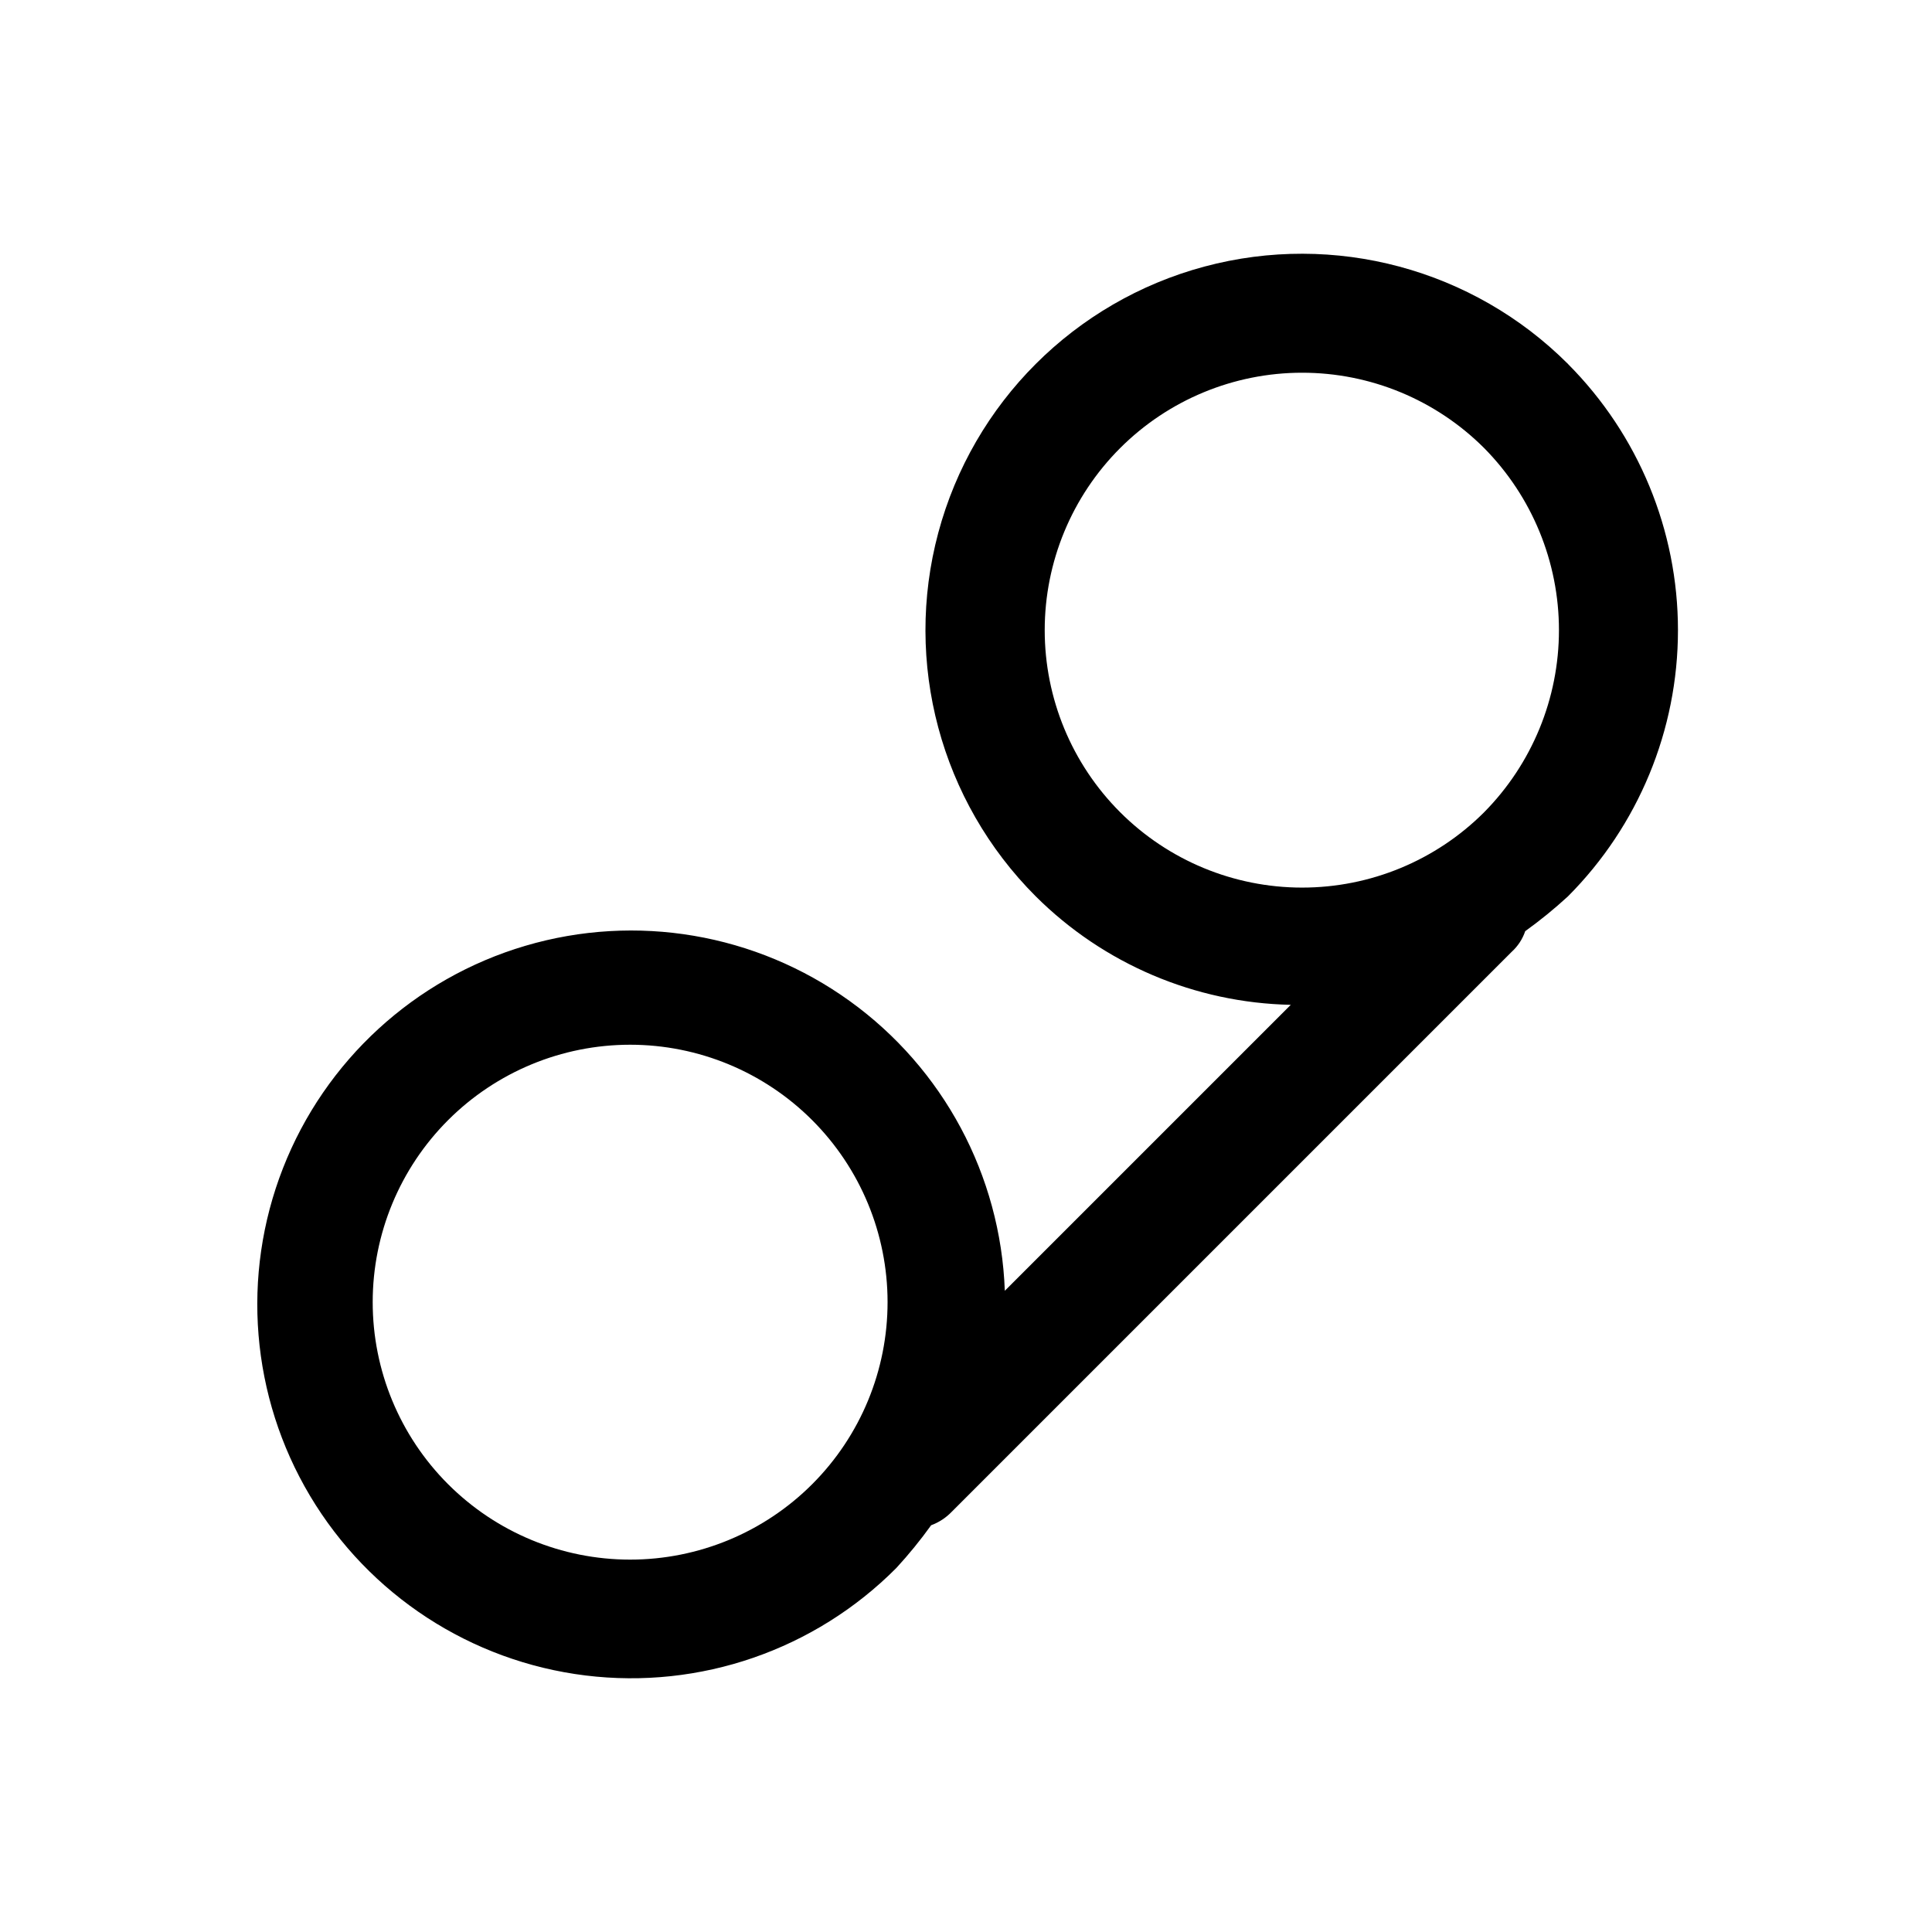
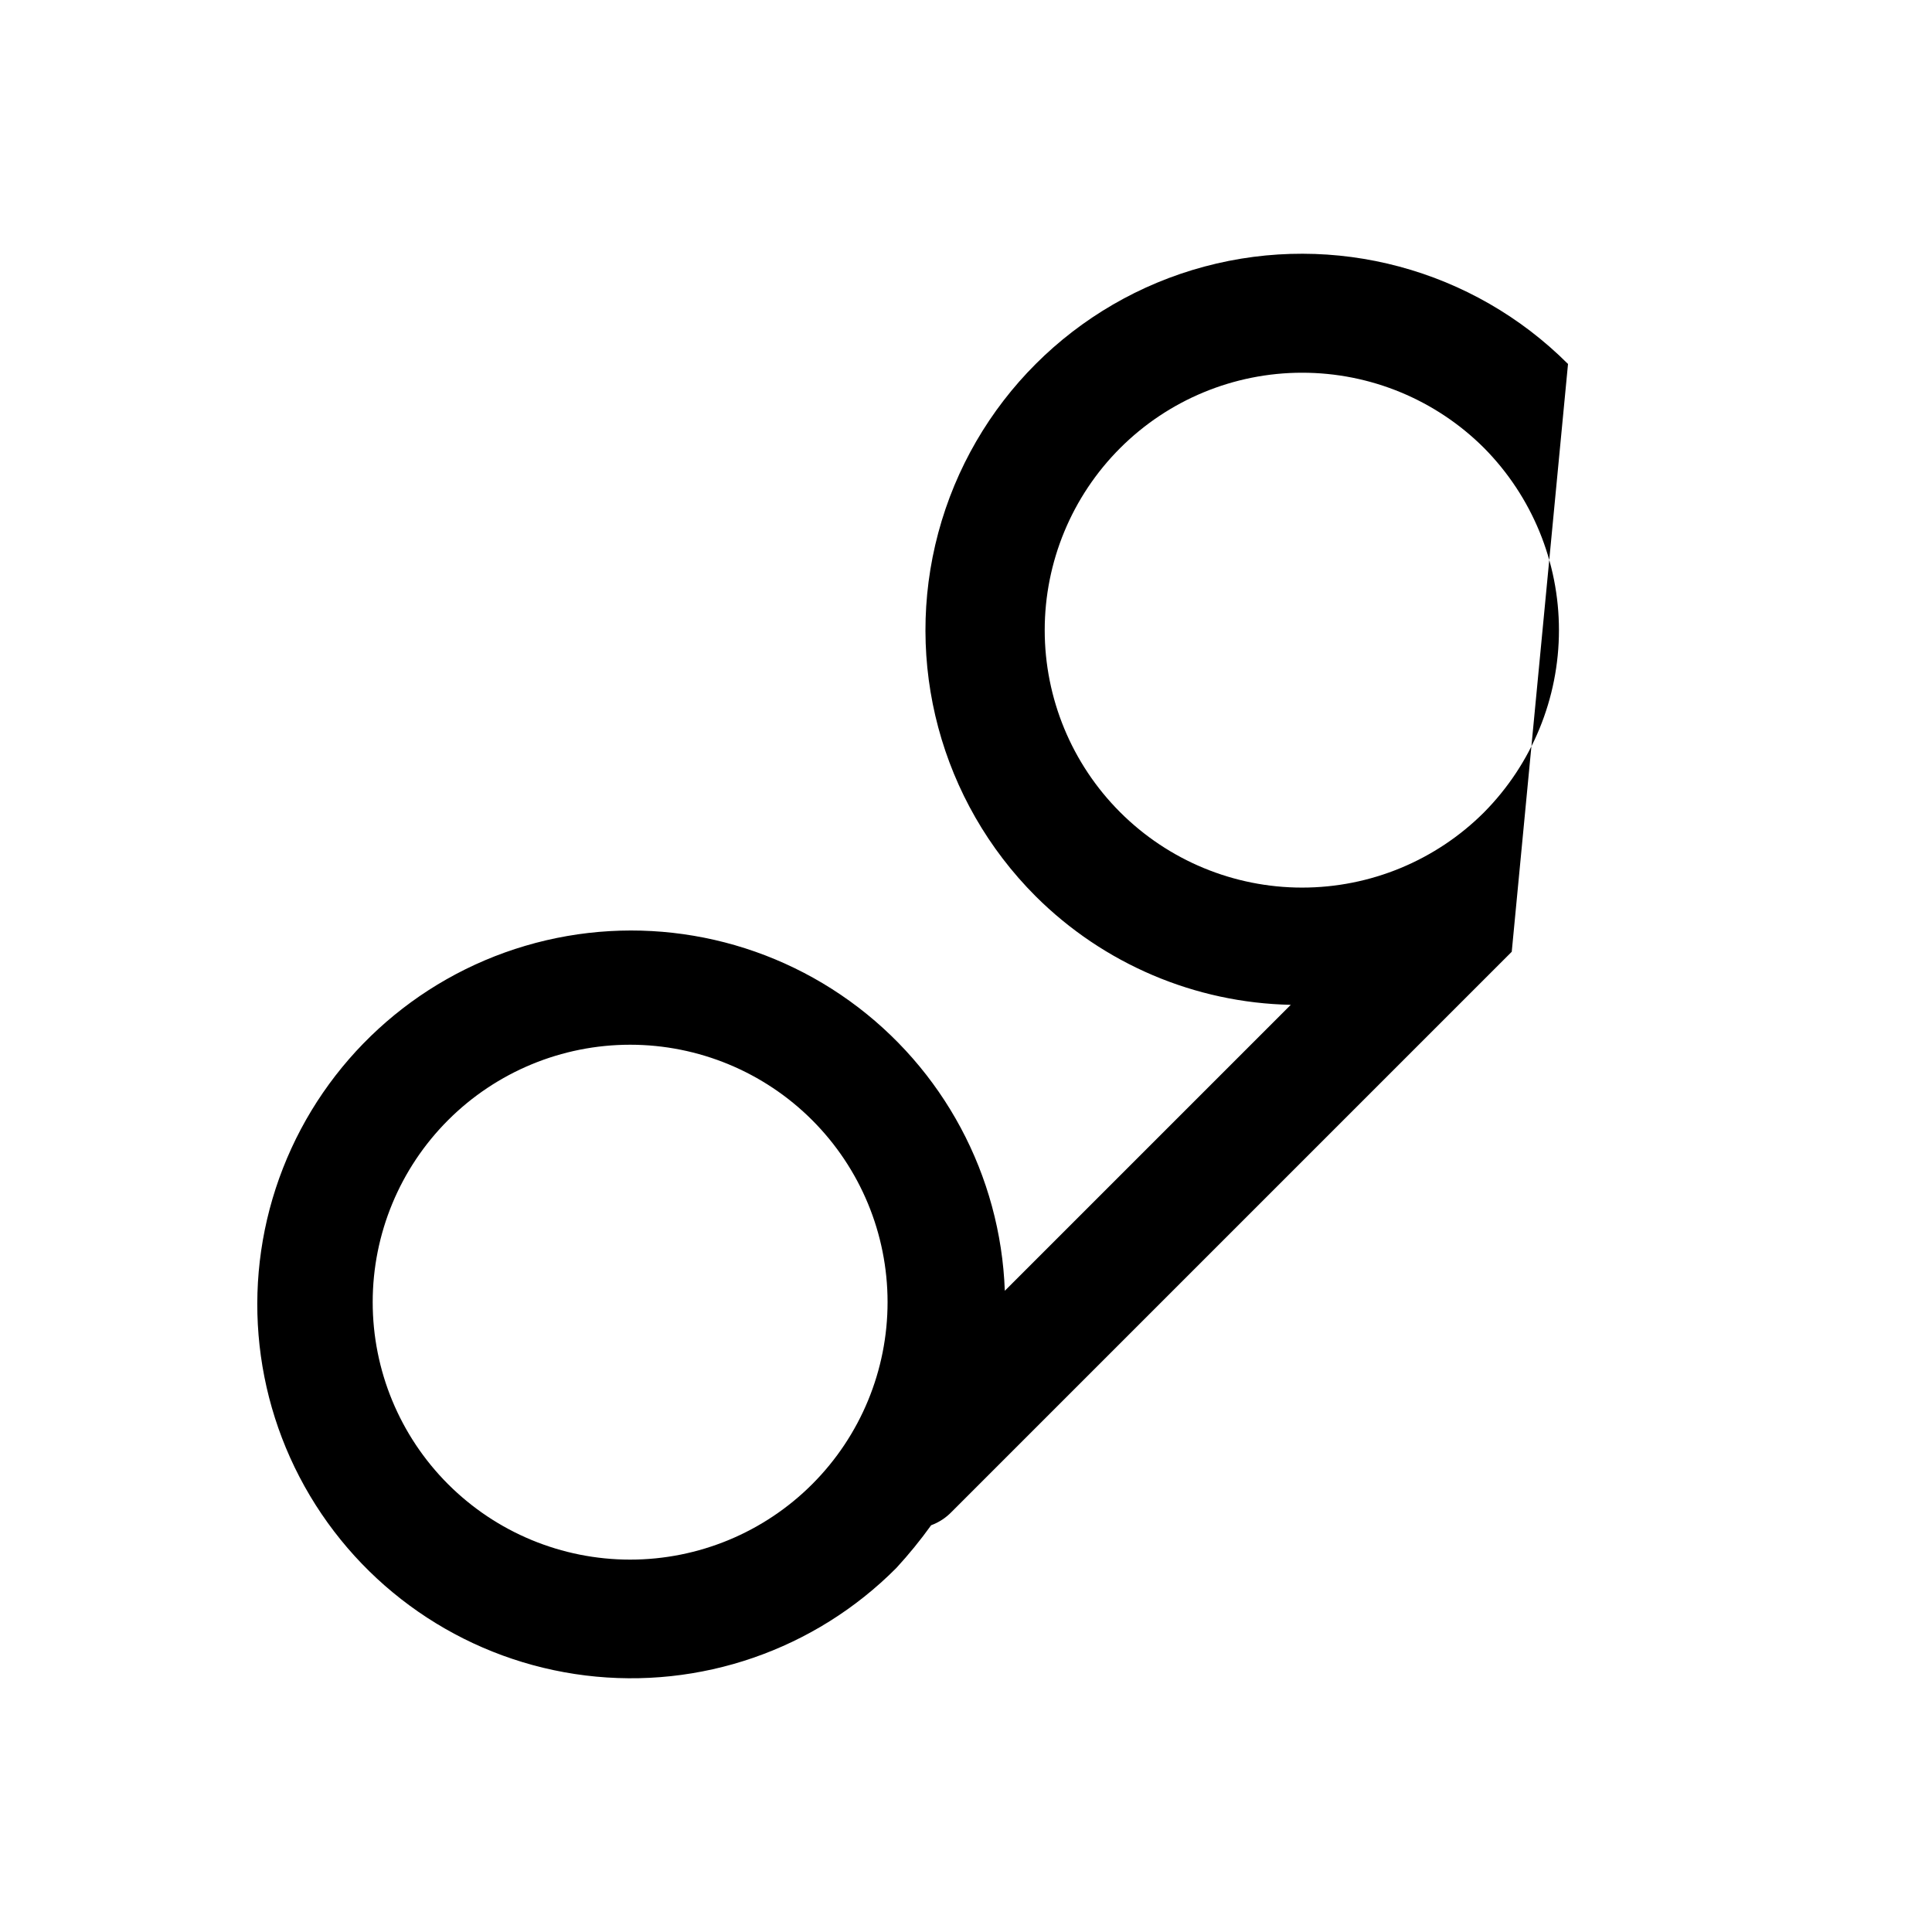
<svg xmlns="http://www.w3.org/2000/svg" fill="#000000" width="800px" height="800px" version="1.1" viewBox="144 144 512 512">
-   <path d="m559.54 240.46c-25.199-25.199-61.93-35.039-96.352-25.816-34.422 9.227-61.309 36.113-70.531 70.535-9.227 34.422 0.617 71.152 25.816 96.352 17.988 17.926 42.199 28.23 67.594 28.758l-75.781 75.781c-1.113-30.59-16.305-58.945-41.148-76.82-24.848-17.879-56.562-23.27-85.918-14.602-29.355 8.664-53.059 30.41-64.219 58.914-11.156 28.5-8.512 60.562 7.16 86.852 15.676 26.293 42.621 43.863 73 47.602 30.379 3.742 60.781-6.769 82.367-28.473 3.305-3.59 6.387-7.375 9.234-11.336 2.066-0.762 3.934-1.98 5.457-3.57l148.41-148.41c1.633-1.484 2.863-3.363 3.57-5.457 3.961-2.848 7.746-5.93 11.336-9.234 18.664-18.73 29.145-44.094 29.145-70.535 0-26.441-10.48-51.805-29.145-70.535zm-296.83 296.83c-12.781-12.801-19.953-30.152-19.941-48.238 0.008-18.086 7.199-35.43 19.996-48.219 12.793-12.785 30.141-19.969 48.227-19.969 18.086 0 35.434 7.184 48.227 19.969 12.797 12.789 19.988 30.133 19.996 48.219 0.012 18.086-7.16 35.438-19.941 48.238-12.797 12.82-30.168 20.023-48.281 20.023-18.113 0-35.484-7.203-48.281-20.023zm274.58-178.01h-0.004c-12.801 12.781-30.152 19.953-48.238 19.941-18.086-0.008-35.43-7.199-48.219-19.996-12.785-12.793-19.969-30.141-19.969-48.227 0-18.086 7.184-35.434 19.969-48.227 12.789-12.797 30.133-19.988 48.219-19.996 18.086-0.012 35.438 7.16 48.238 19.941 12.719 12.852 19.852 30.203 19.852 48.281 0 18.078-7.133 35.43-19.852 48.281z" />
+   <path d="m559.54 240.46c-25.199-25.199-61.93-35.039-96.352-25.816-34.422 9.227-61.309 36.113-70.531 70.535-9.227 34.422 0.617 71.152 25.816 96.352 17.988 17.926 42.199 28.23 67.594 28.758l-75.781 75.781c-1.113-30.59-16.305-58.945-41.148-76.82-24.848-17.879-56.562-23.27-85.918-14.602-29.355 8.664-53.059 30.41-64.219 58.914-11.156 28.5-8.512 60.562 7.16 86.852 15.676 26.293 42.621 43.863 73 47.602 30.379 3.742 60.781-6.769 82.367-28.473 3.305-3.59 6.387-7.375 9.234-11.336 2.066-0.762 3.934-1.98 5.457-3.57l148.41-148.41zm-296.83 296.83c-12.781-12.801-19.953-30.152-19.941-48.238 0.008-18.086 7.199-35.43 19.996-48.219 12.793-12.785 30.141-19.969 48.227-19.969 18.086 0 35.434 7.184 48.227 19.969 12.797 12.789 19.988 30.133 19.996 48.219 0.012 18.086-7.16 35.438-19.941 48.238-12.797 12.82-30.168 20.023-48.281 20.023-18.113 0-35.484-7.203-48.281-20.023zm274.58-178.01h-0.004c-12.801 12.781-30.152 19.953-48.238 19.941-18.086-0.008-35.43-7.199-48.219-19.996-12.785-12.793-19.969-30.141-19.969-48.227 0-18.086 7.184-35.434 19.969-48.227 12.789-12.797 30.133-19.988 48.219-19.996 18.086-0.012 35.438 7.16 48.238 19.941 12.719 12.852 19.852 30.203 19.852 48.281 0 18.078-7.133 35.43-19.852 48.281z" />
</svg>